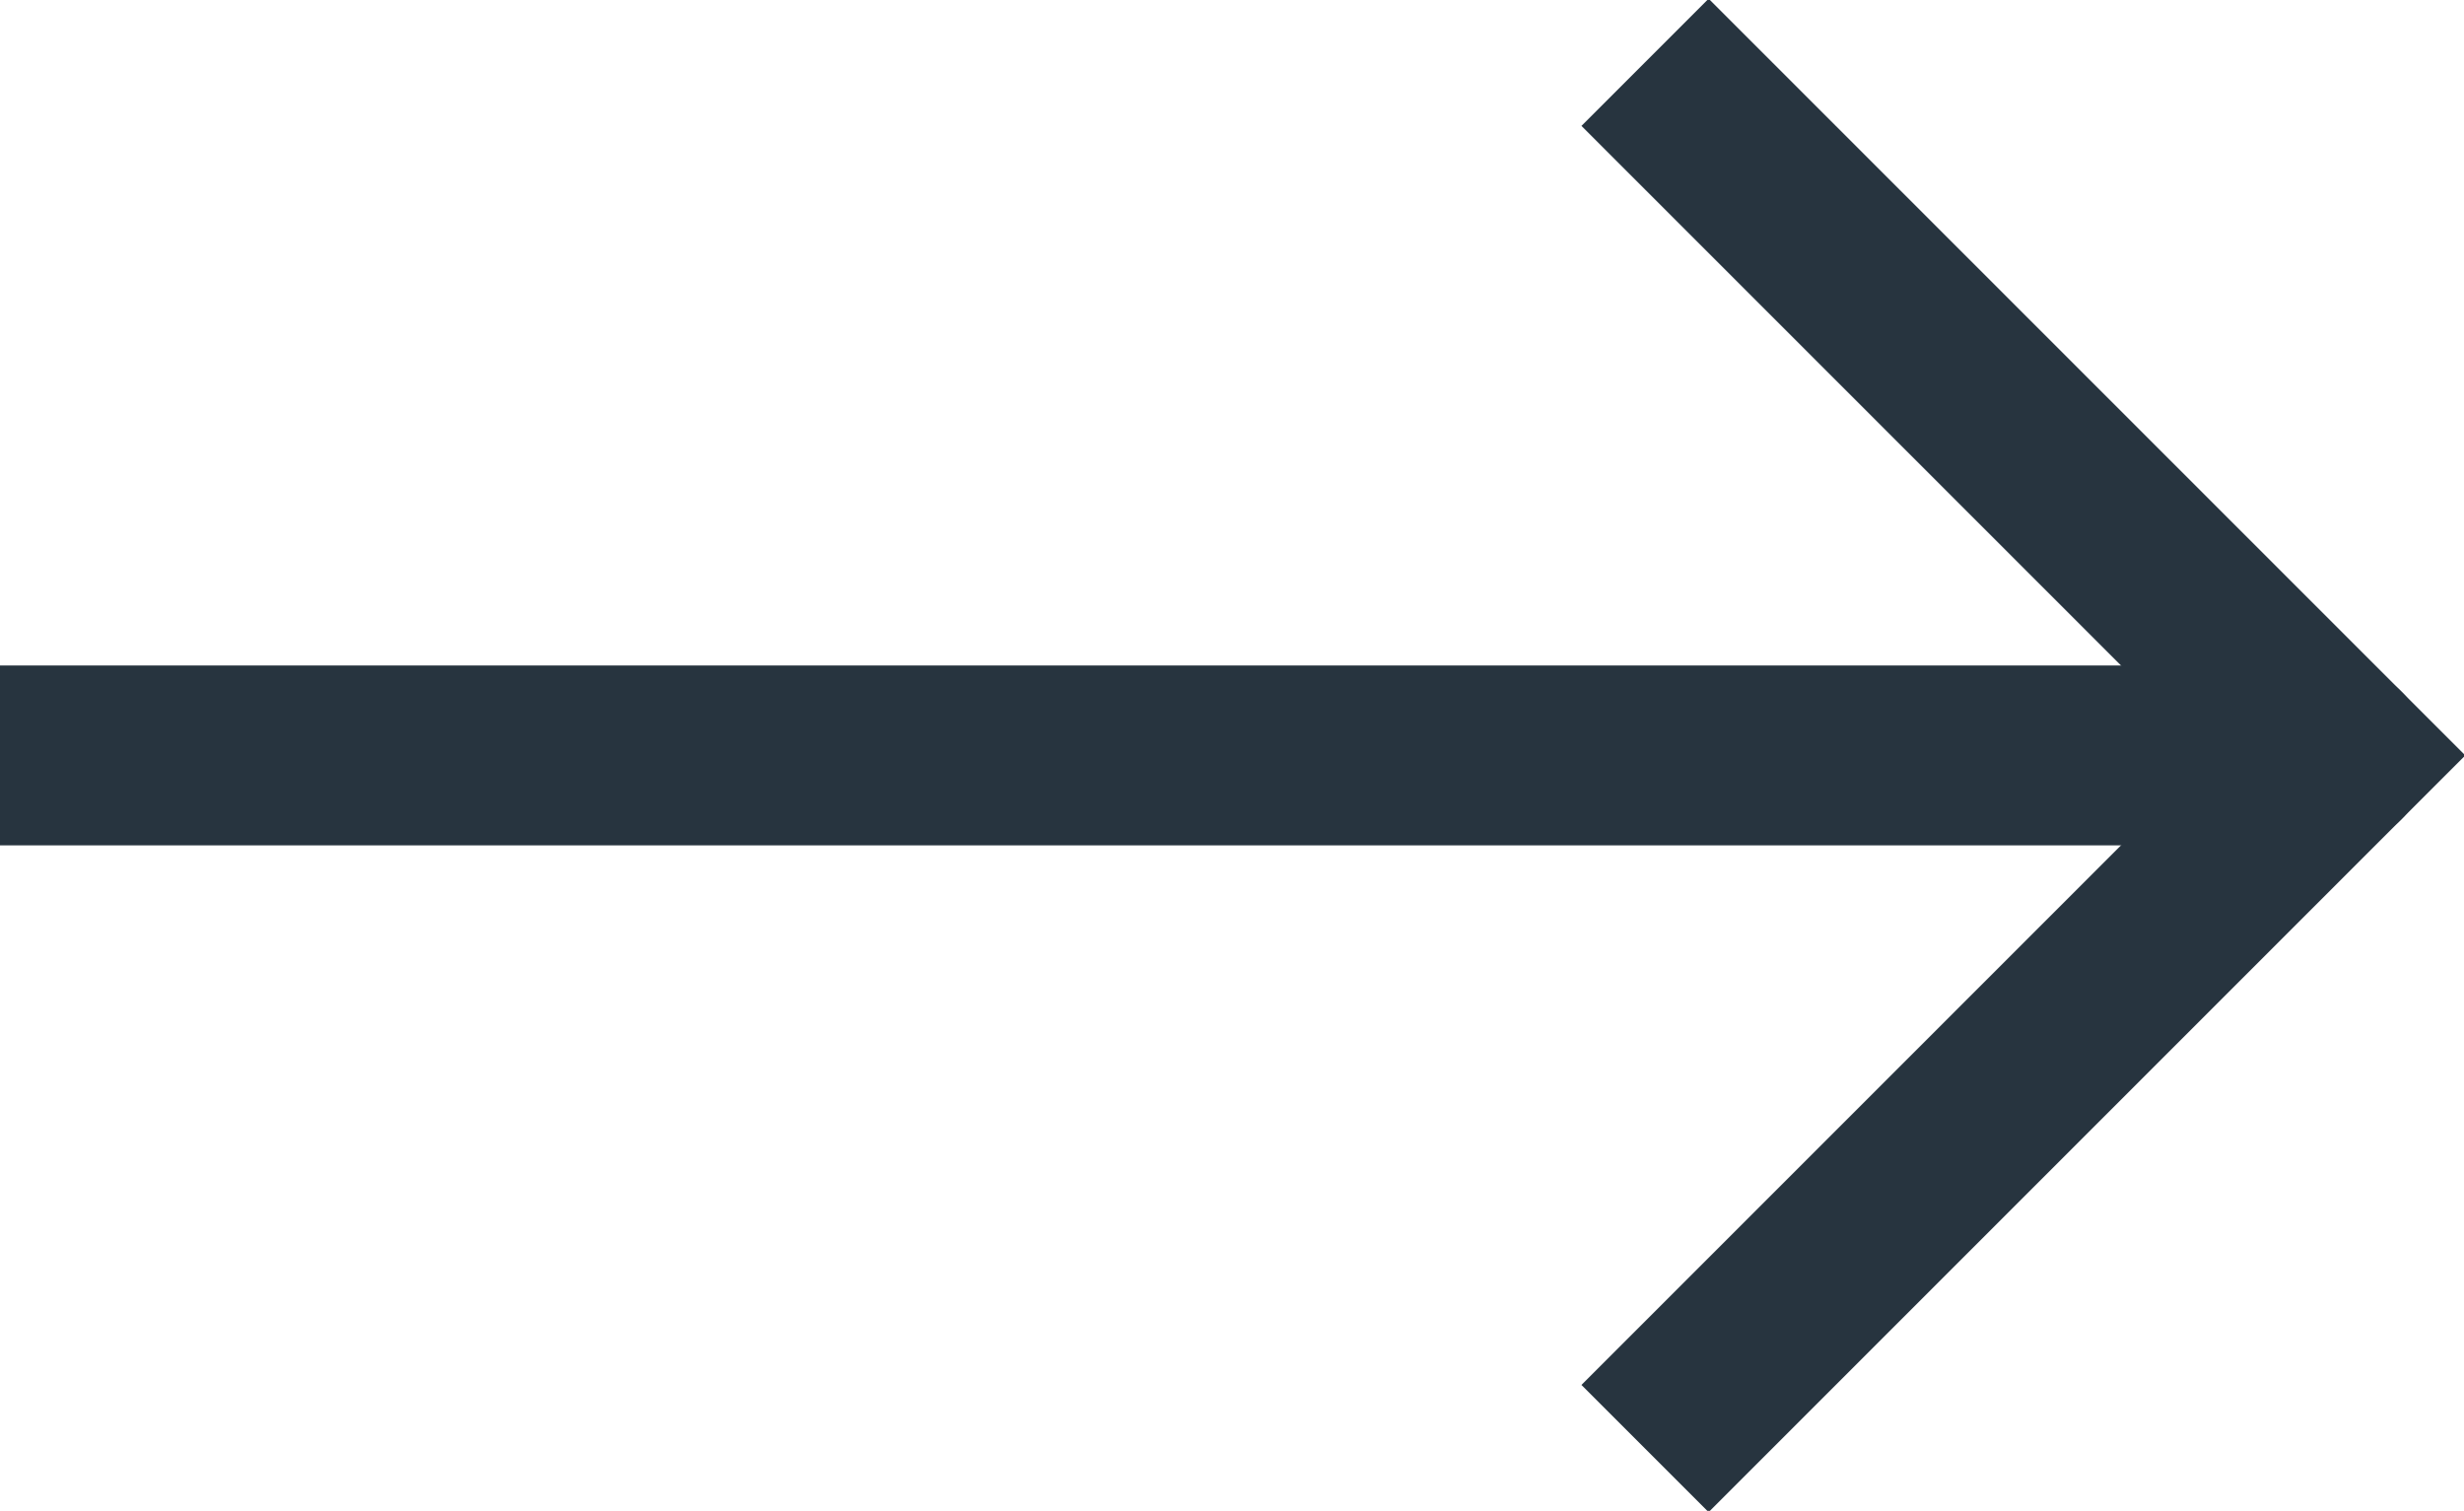
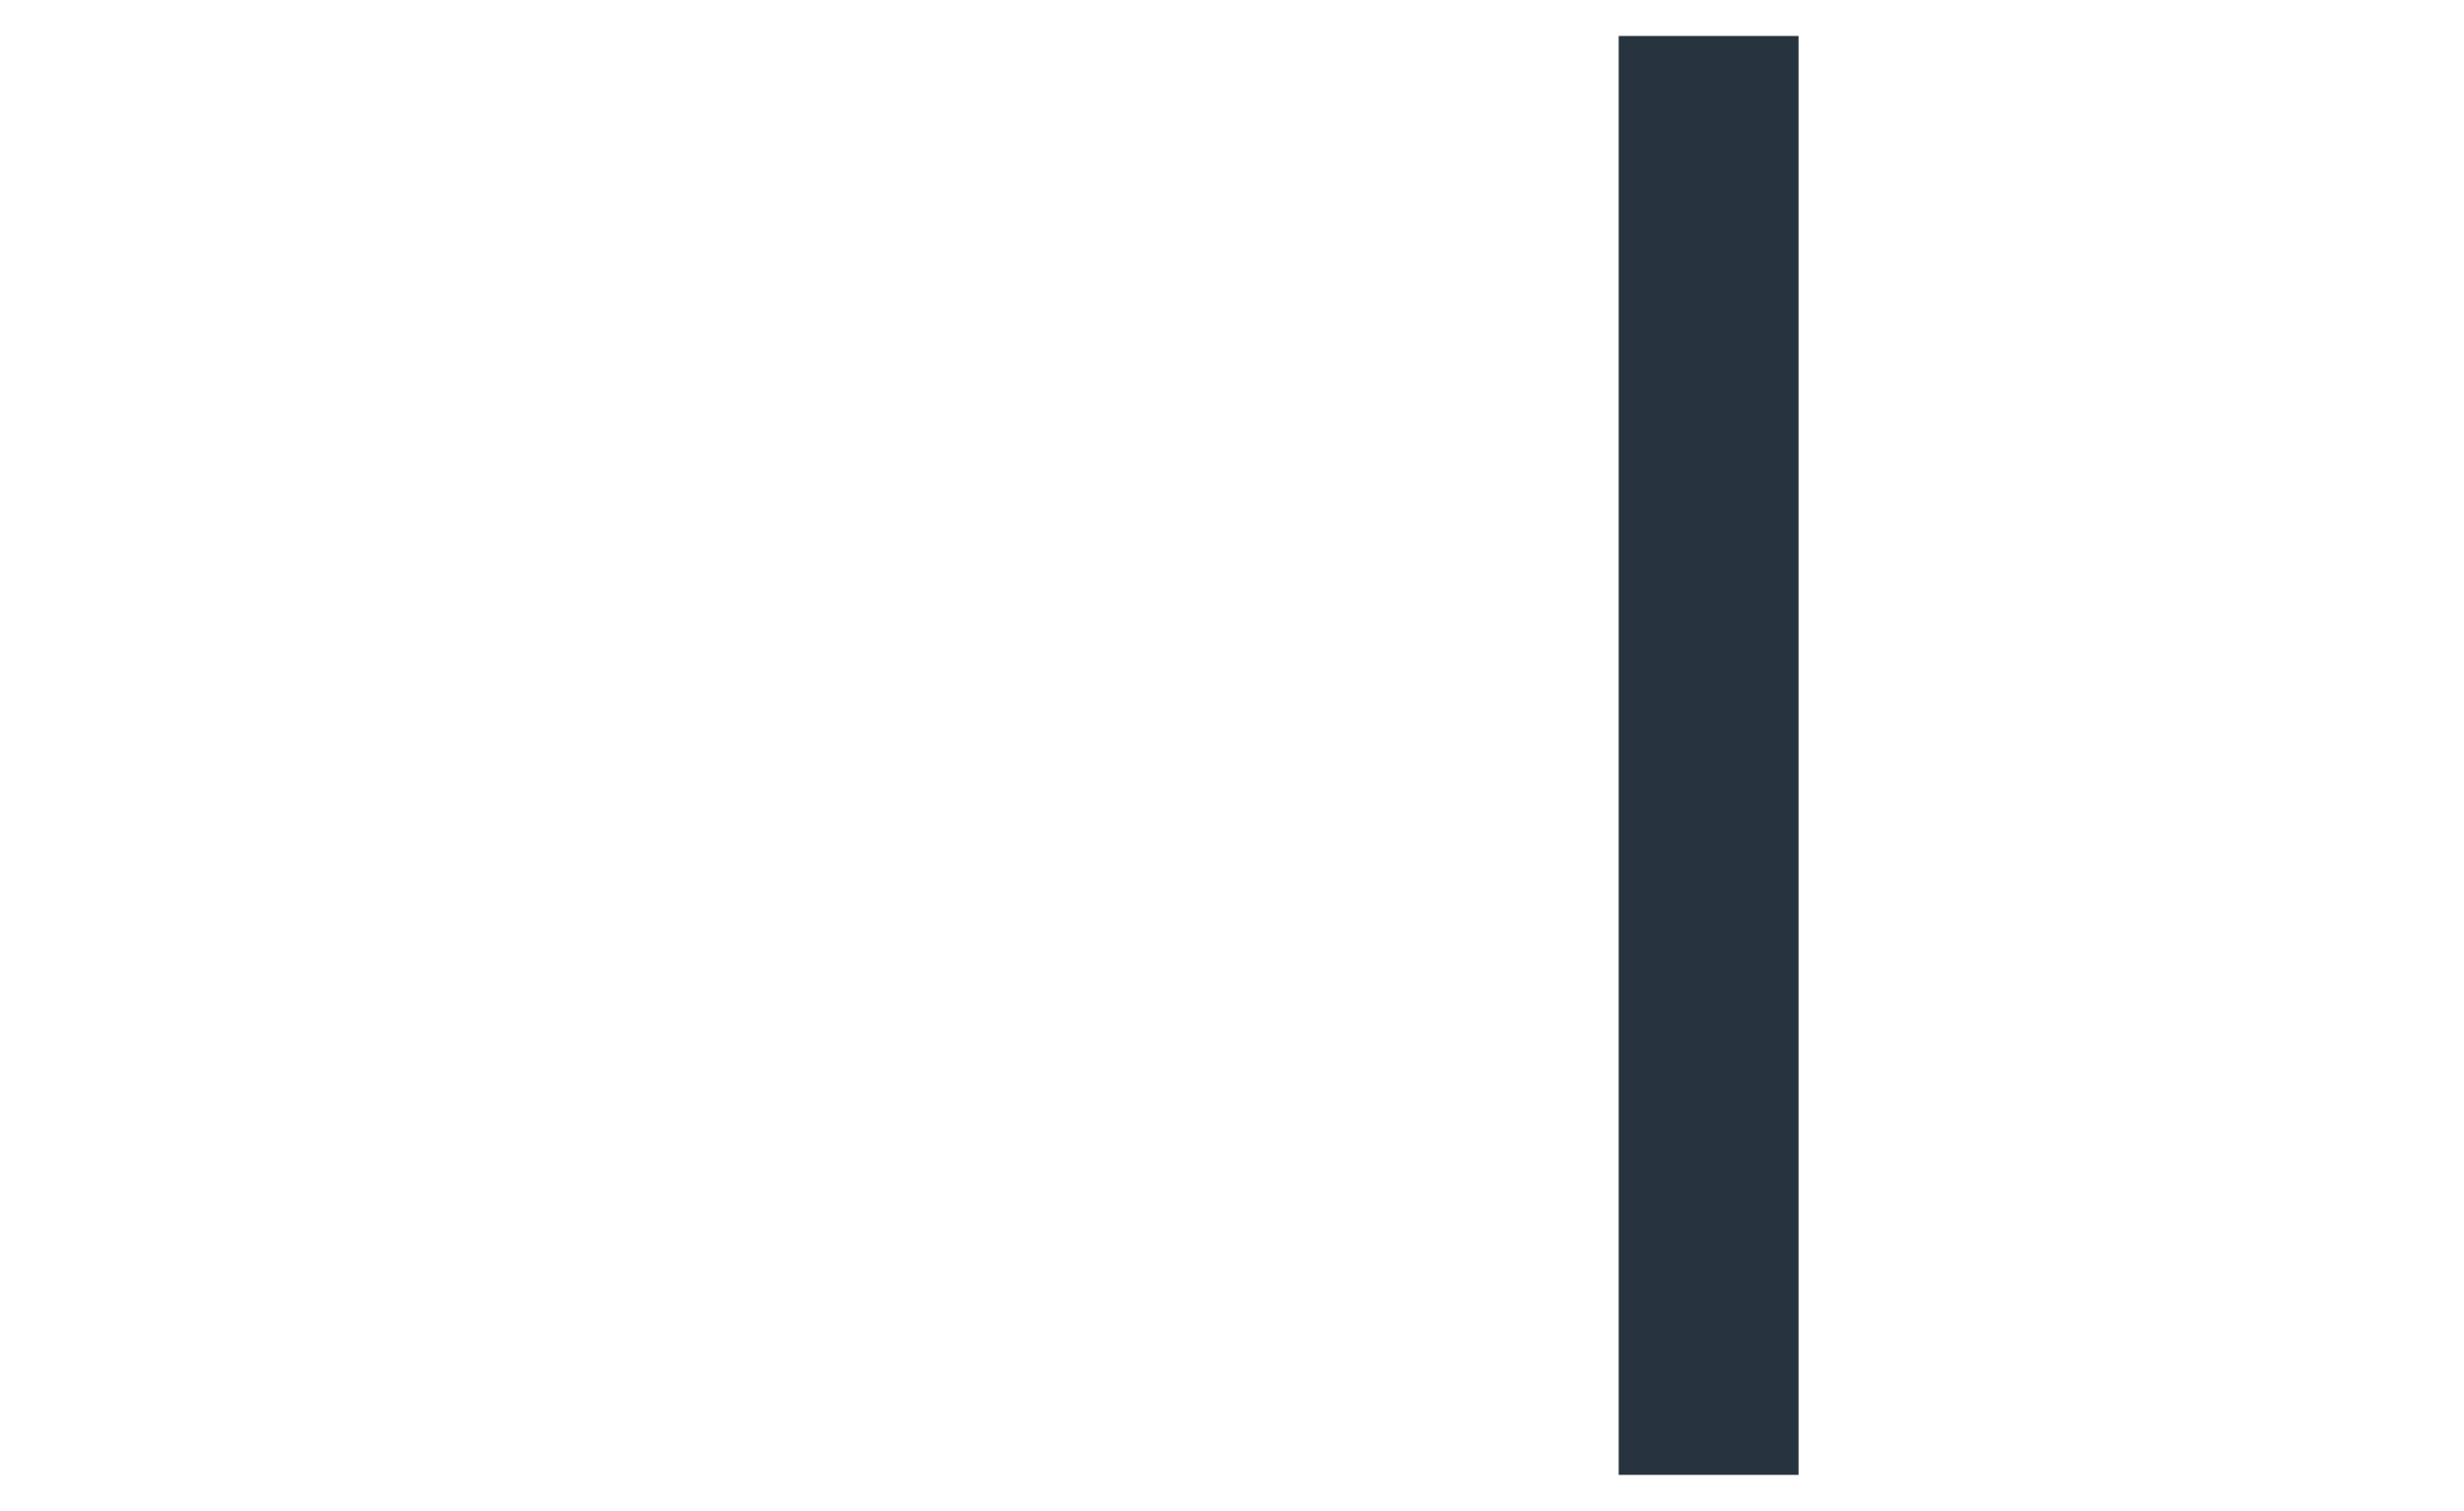
<svg xmlns="http://www.w3.org/2000/svg" version="1.1" id="レイヤー_1" x="0px" y="0px" viewBox="0 0 13.7 8.4" style="enable-background:new 0 0 13.7 8.4;" xml:space="preserve">
  <style type="text/css">
	.st0{fill:none;stroke:#27343f;stroke-linecap:square;stroke-miterlimit:2.333;}
	.st1{fill:none;stroke:#27343f;stroke-linecap:round;stroke-miterlimit:2.333;}
</style>
  <g>
-     <path class="st0" d="M9.5,7.7L13,4.2L9.5,0.7" />
-     <path class="st0" d="M0.5,4.2h11.9" />
-     <path class="st1" d="M13,4.2h-0.6" />
+     <path class="st0" d="M9.5,7.7L9.5,0.7" />
  </g>
</svg>